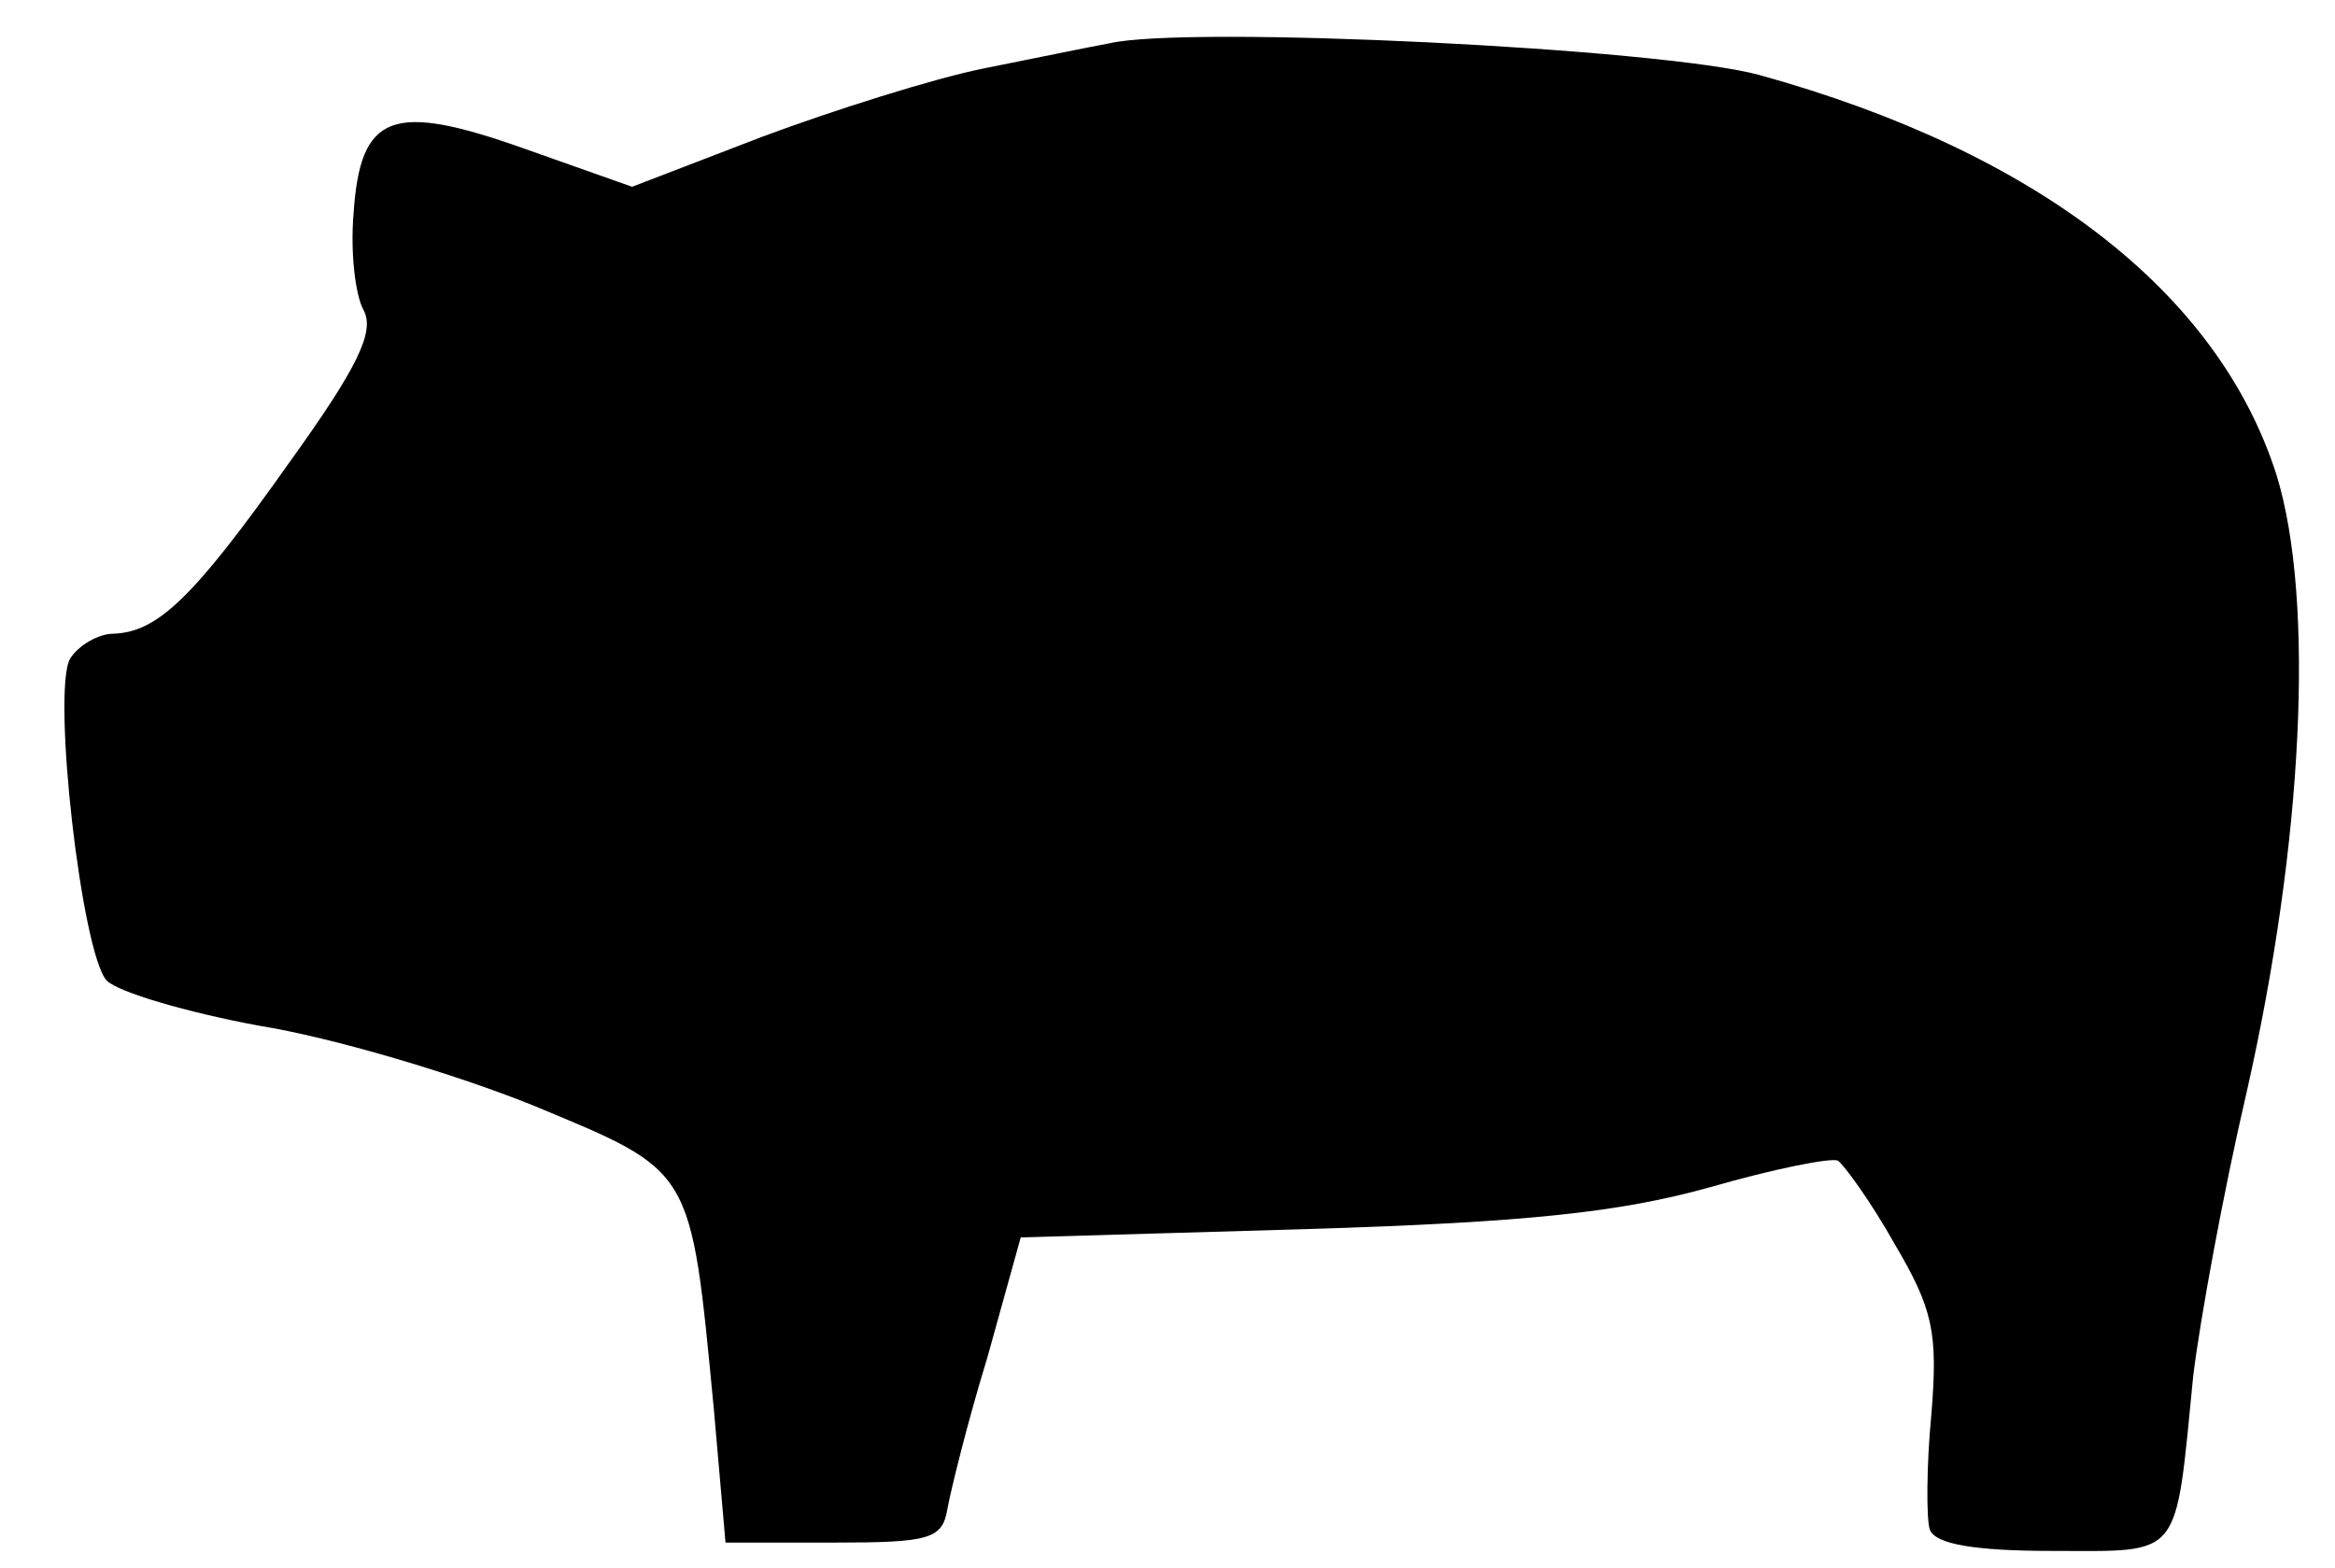
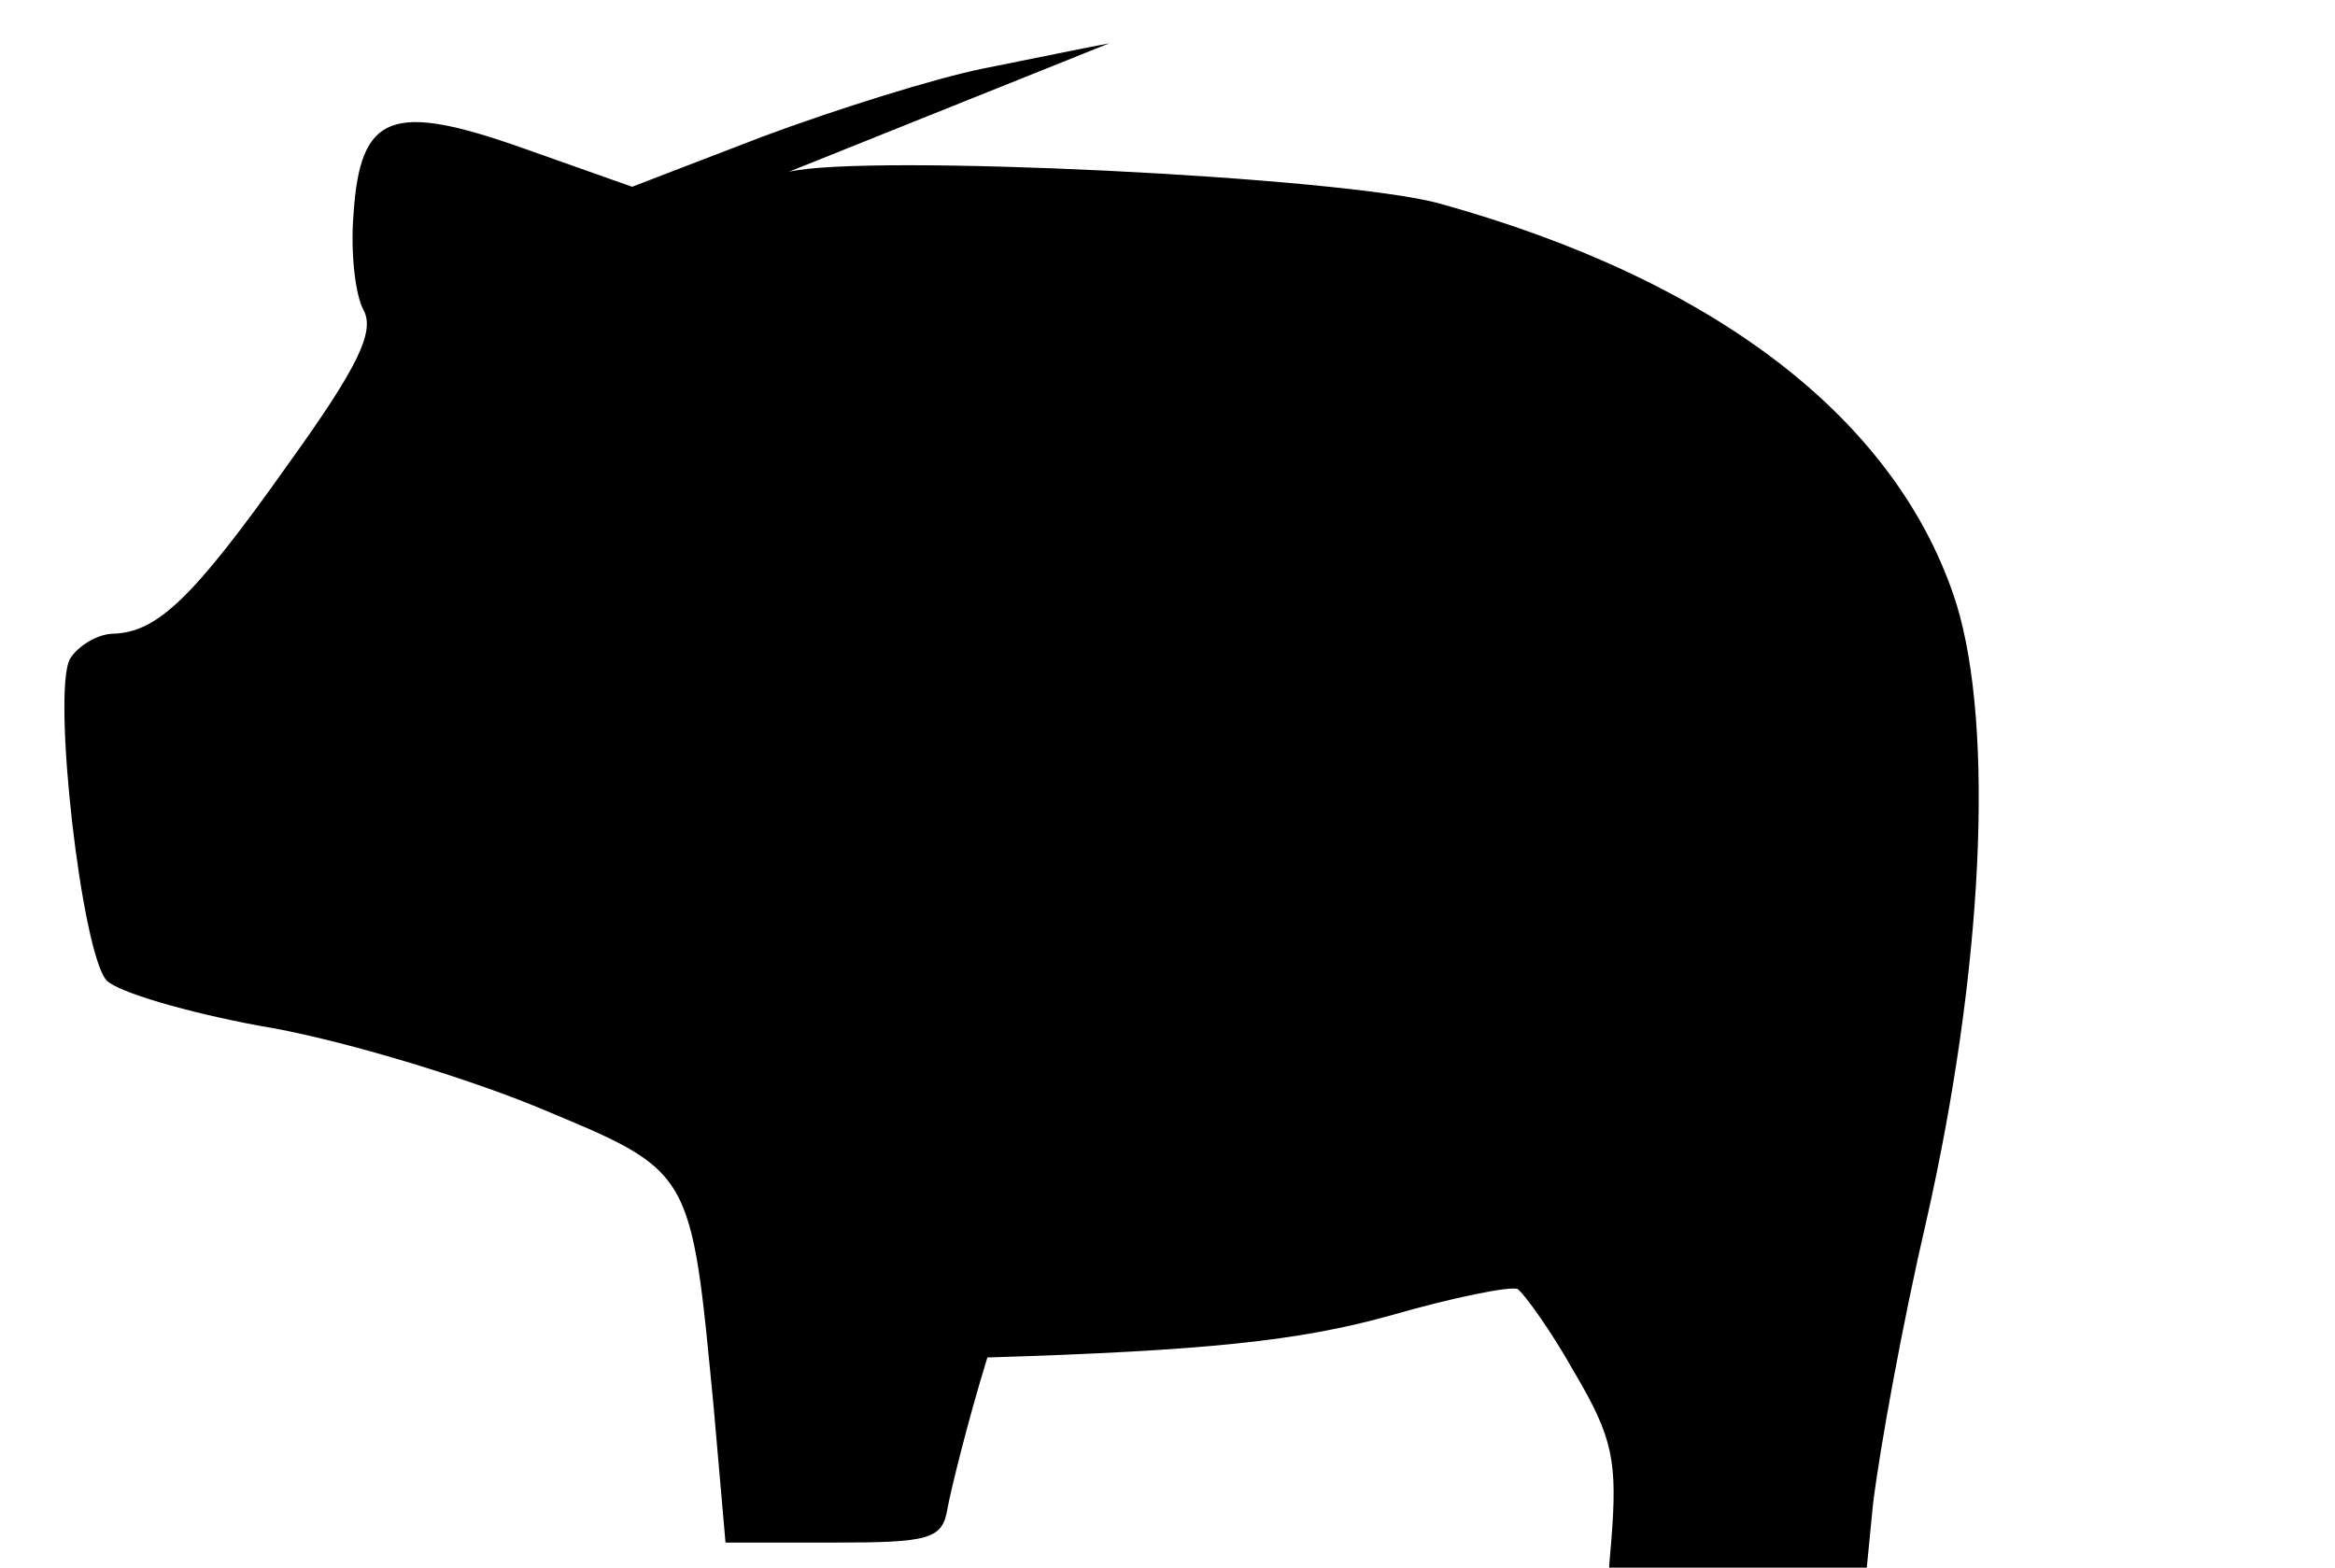
<svg xmlns="http://www.w3.org/2000/svg" version="1.0" width="140px" height="94px" viewBox="0 0 140 94" preserveAspectRatio="xMidYMid meet">
  <g transform="translate(0,94) scale(0.1,-0.1)" fill="#000000" stroke="none">
-     <path d="M665 914 c-11 -2 -45 -9 -75 -15 -30 -6 -90 -25 -133 -41 l-78 -30 -65 23 c-79 28 -98 21 -102 -39 -2 -23 1 -49 6 -58 7 -13 -4 -35 -45 -92 -58 -82 -79 -101 -105 -102 -9 0 -21 -7 -26 -15 -11 -20 7 -177 22 -193 7 -7 48 -19 91 -27 44 -7 118 -29 165 -48 96 -40 94 -36 108 -182 l7 -80 65 0 c57 0 65 2 68 20 2 11 12 52 24 91 l20 72 172 5 c131 4 187 10 241 25 38 11 73 18 77 16 4 -3 20 -25 34 -50 23 -39 26 -53 22 -102 -3 -31 -3 -63 -1 -69 3 -9 27 -13 74 -13 78 0 73 -6 84 105 4 33 18 110 32 170 34 150 41 295 18 370 -35 110 -144 194 -310 240 -58 16 -343 30 -390 19z" />
+     <path d="M665 914 c-11 -2 -45 -9 -75 -15 -30 -6 -90 -25 -133 -41 l-78 -30 -65 23 c-79 28 -98 21 -102 -39 -2 -23 1 -49 6 -58 7 -13 -4 -35 -45 -92 -58 -82 -79 -101 -105 -102 -9 0 -21 -7 -26 -15 -11 -20 7 -177 22 -193 7 -7 48 -19 91 -27 44 -7 118 -29 165 -48 96 -40 94 -36 108 -182 l7 -80 65 0 c57 0 65 2 68 20 2 11 12 52 24 91 c131 4 187 10 241 25 38 11 73 18 77 16 4 -3 20 -25 34 -50 23 -39 26 -53 22 -102 -3 -31 -3 -63 -1 -69 3 -9 27 -13 74 -13 78 0 73 -6 84 105 4 33 18 110 32 170 34 150 41 295 18 370 -35 110 -144 194 -310 240 -58 16 -343 30 -390 19z" />
  </g>
</svg>